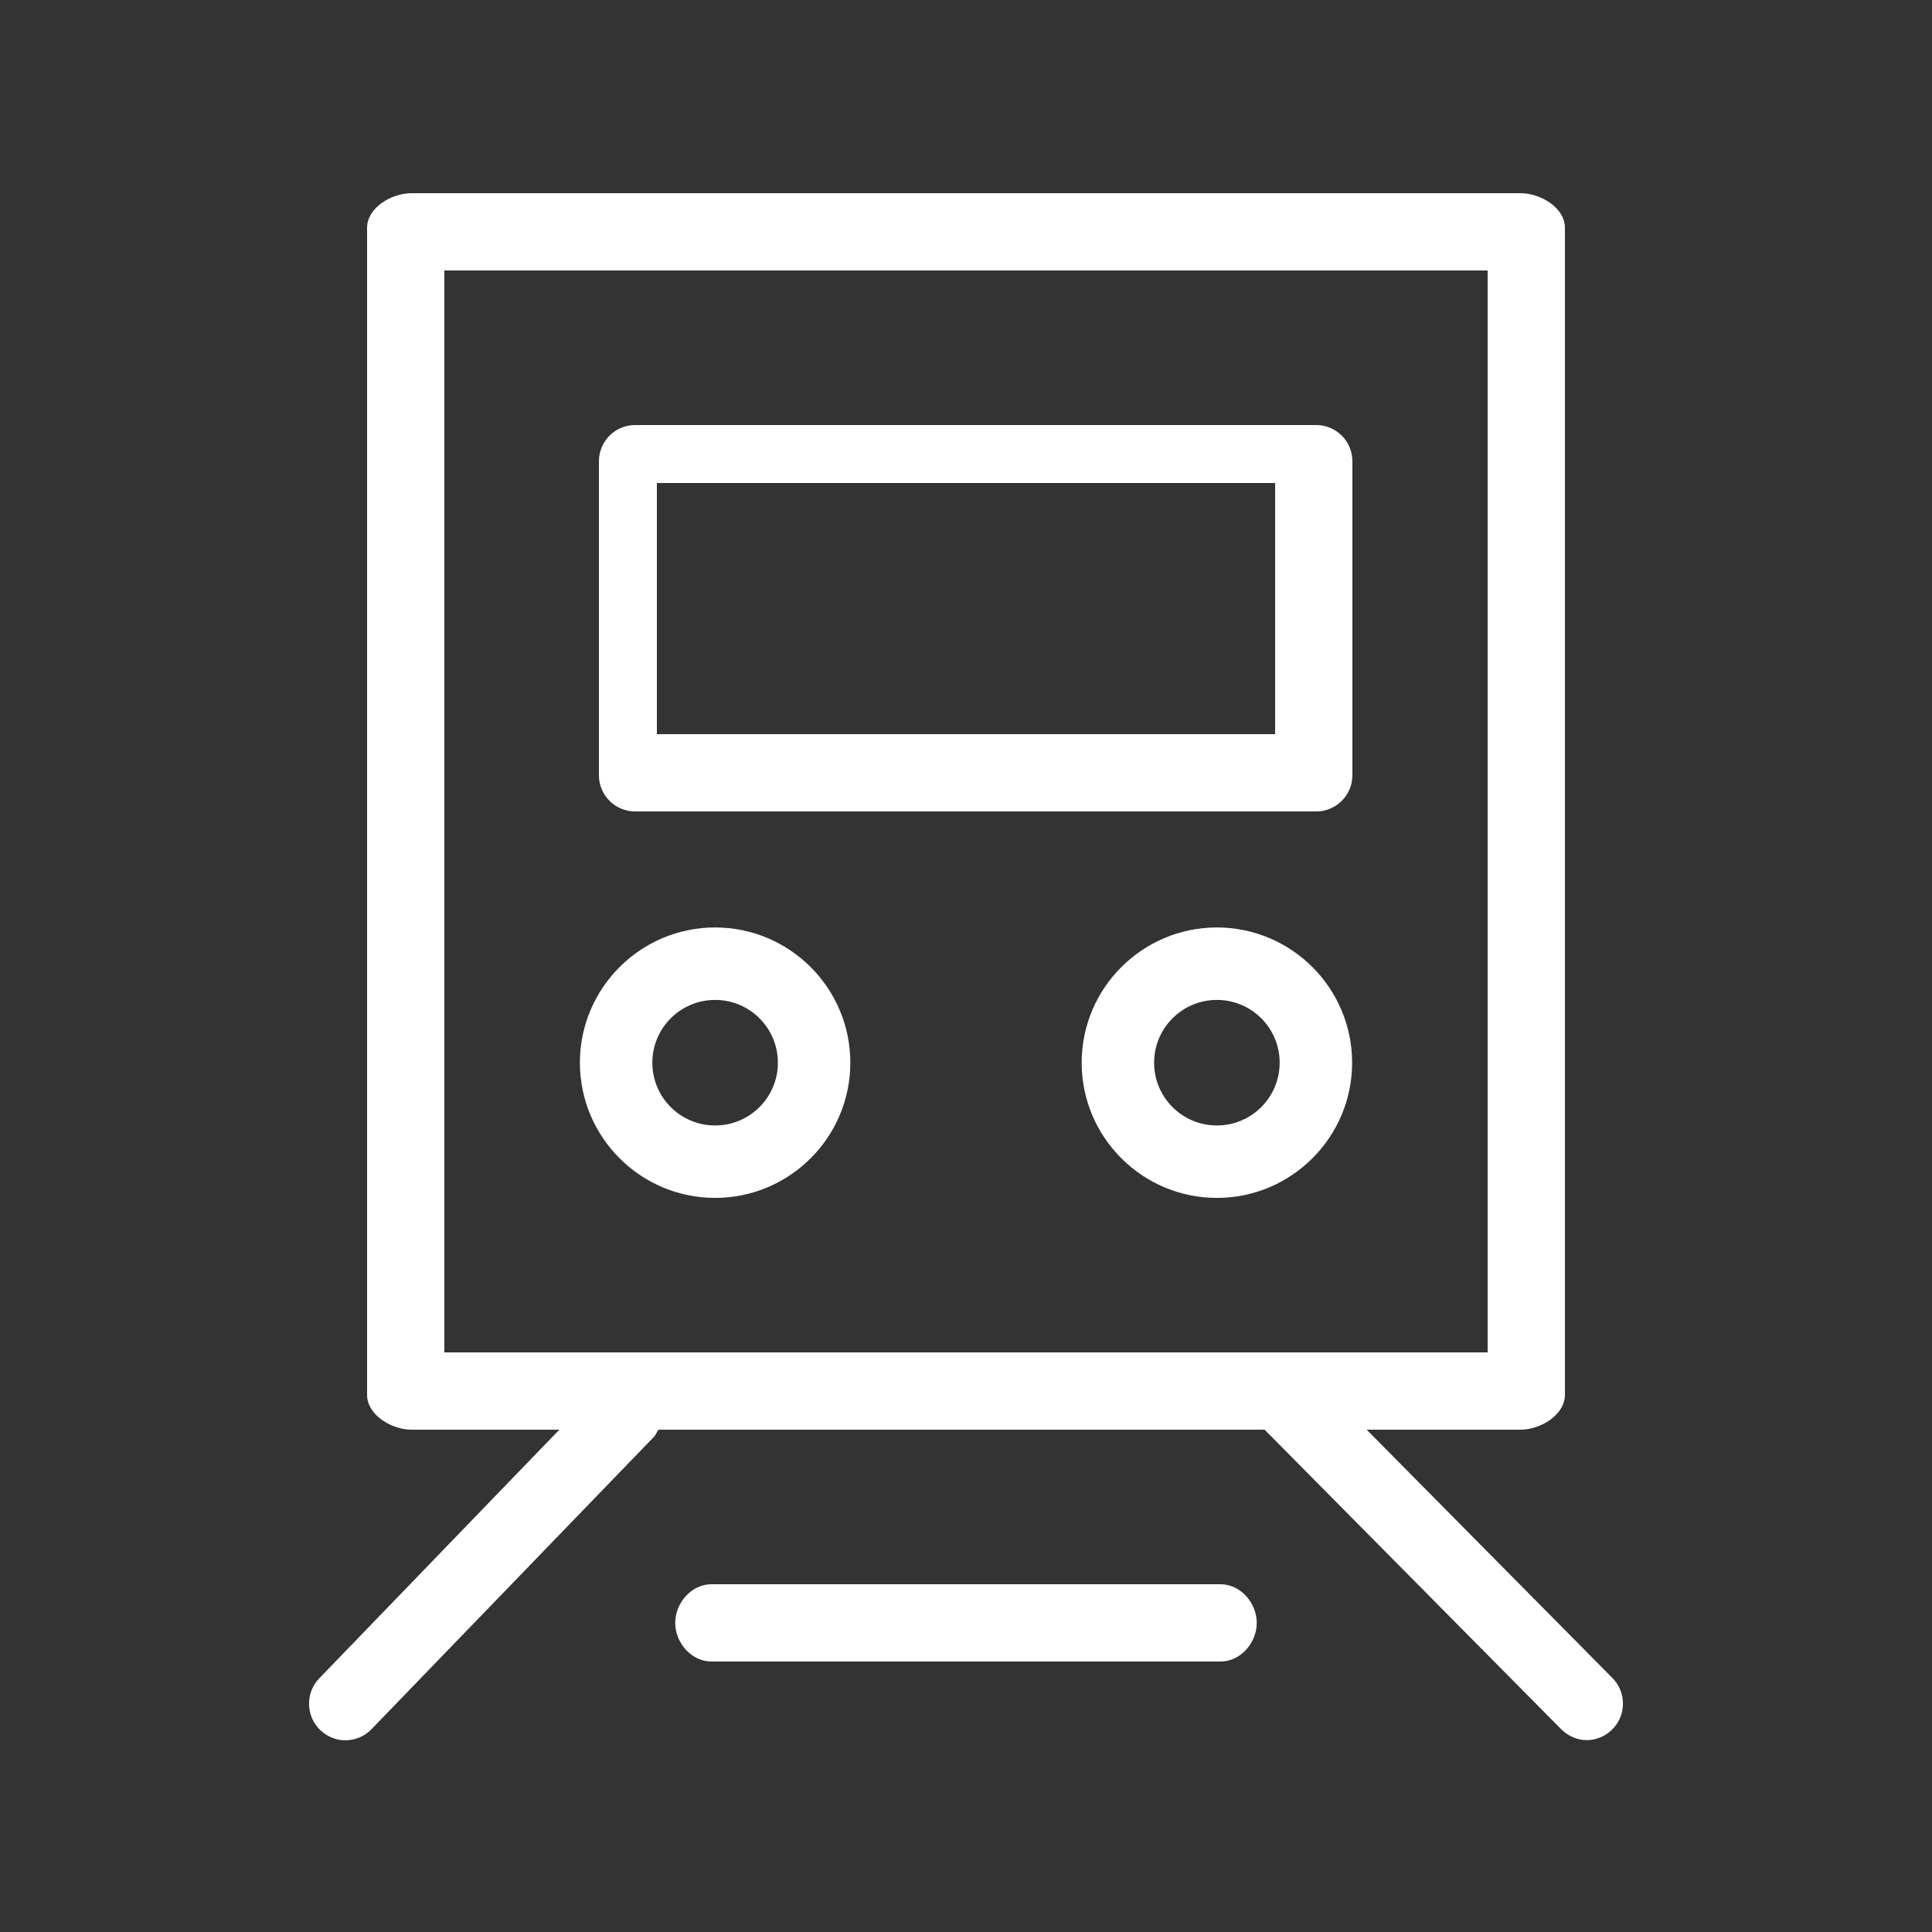
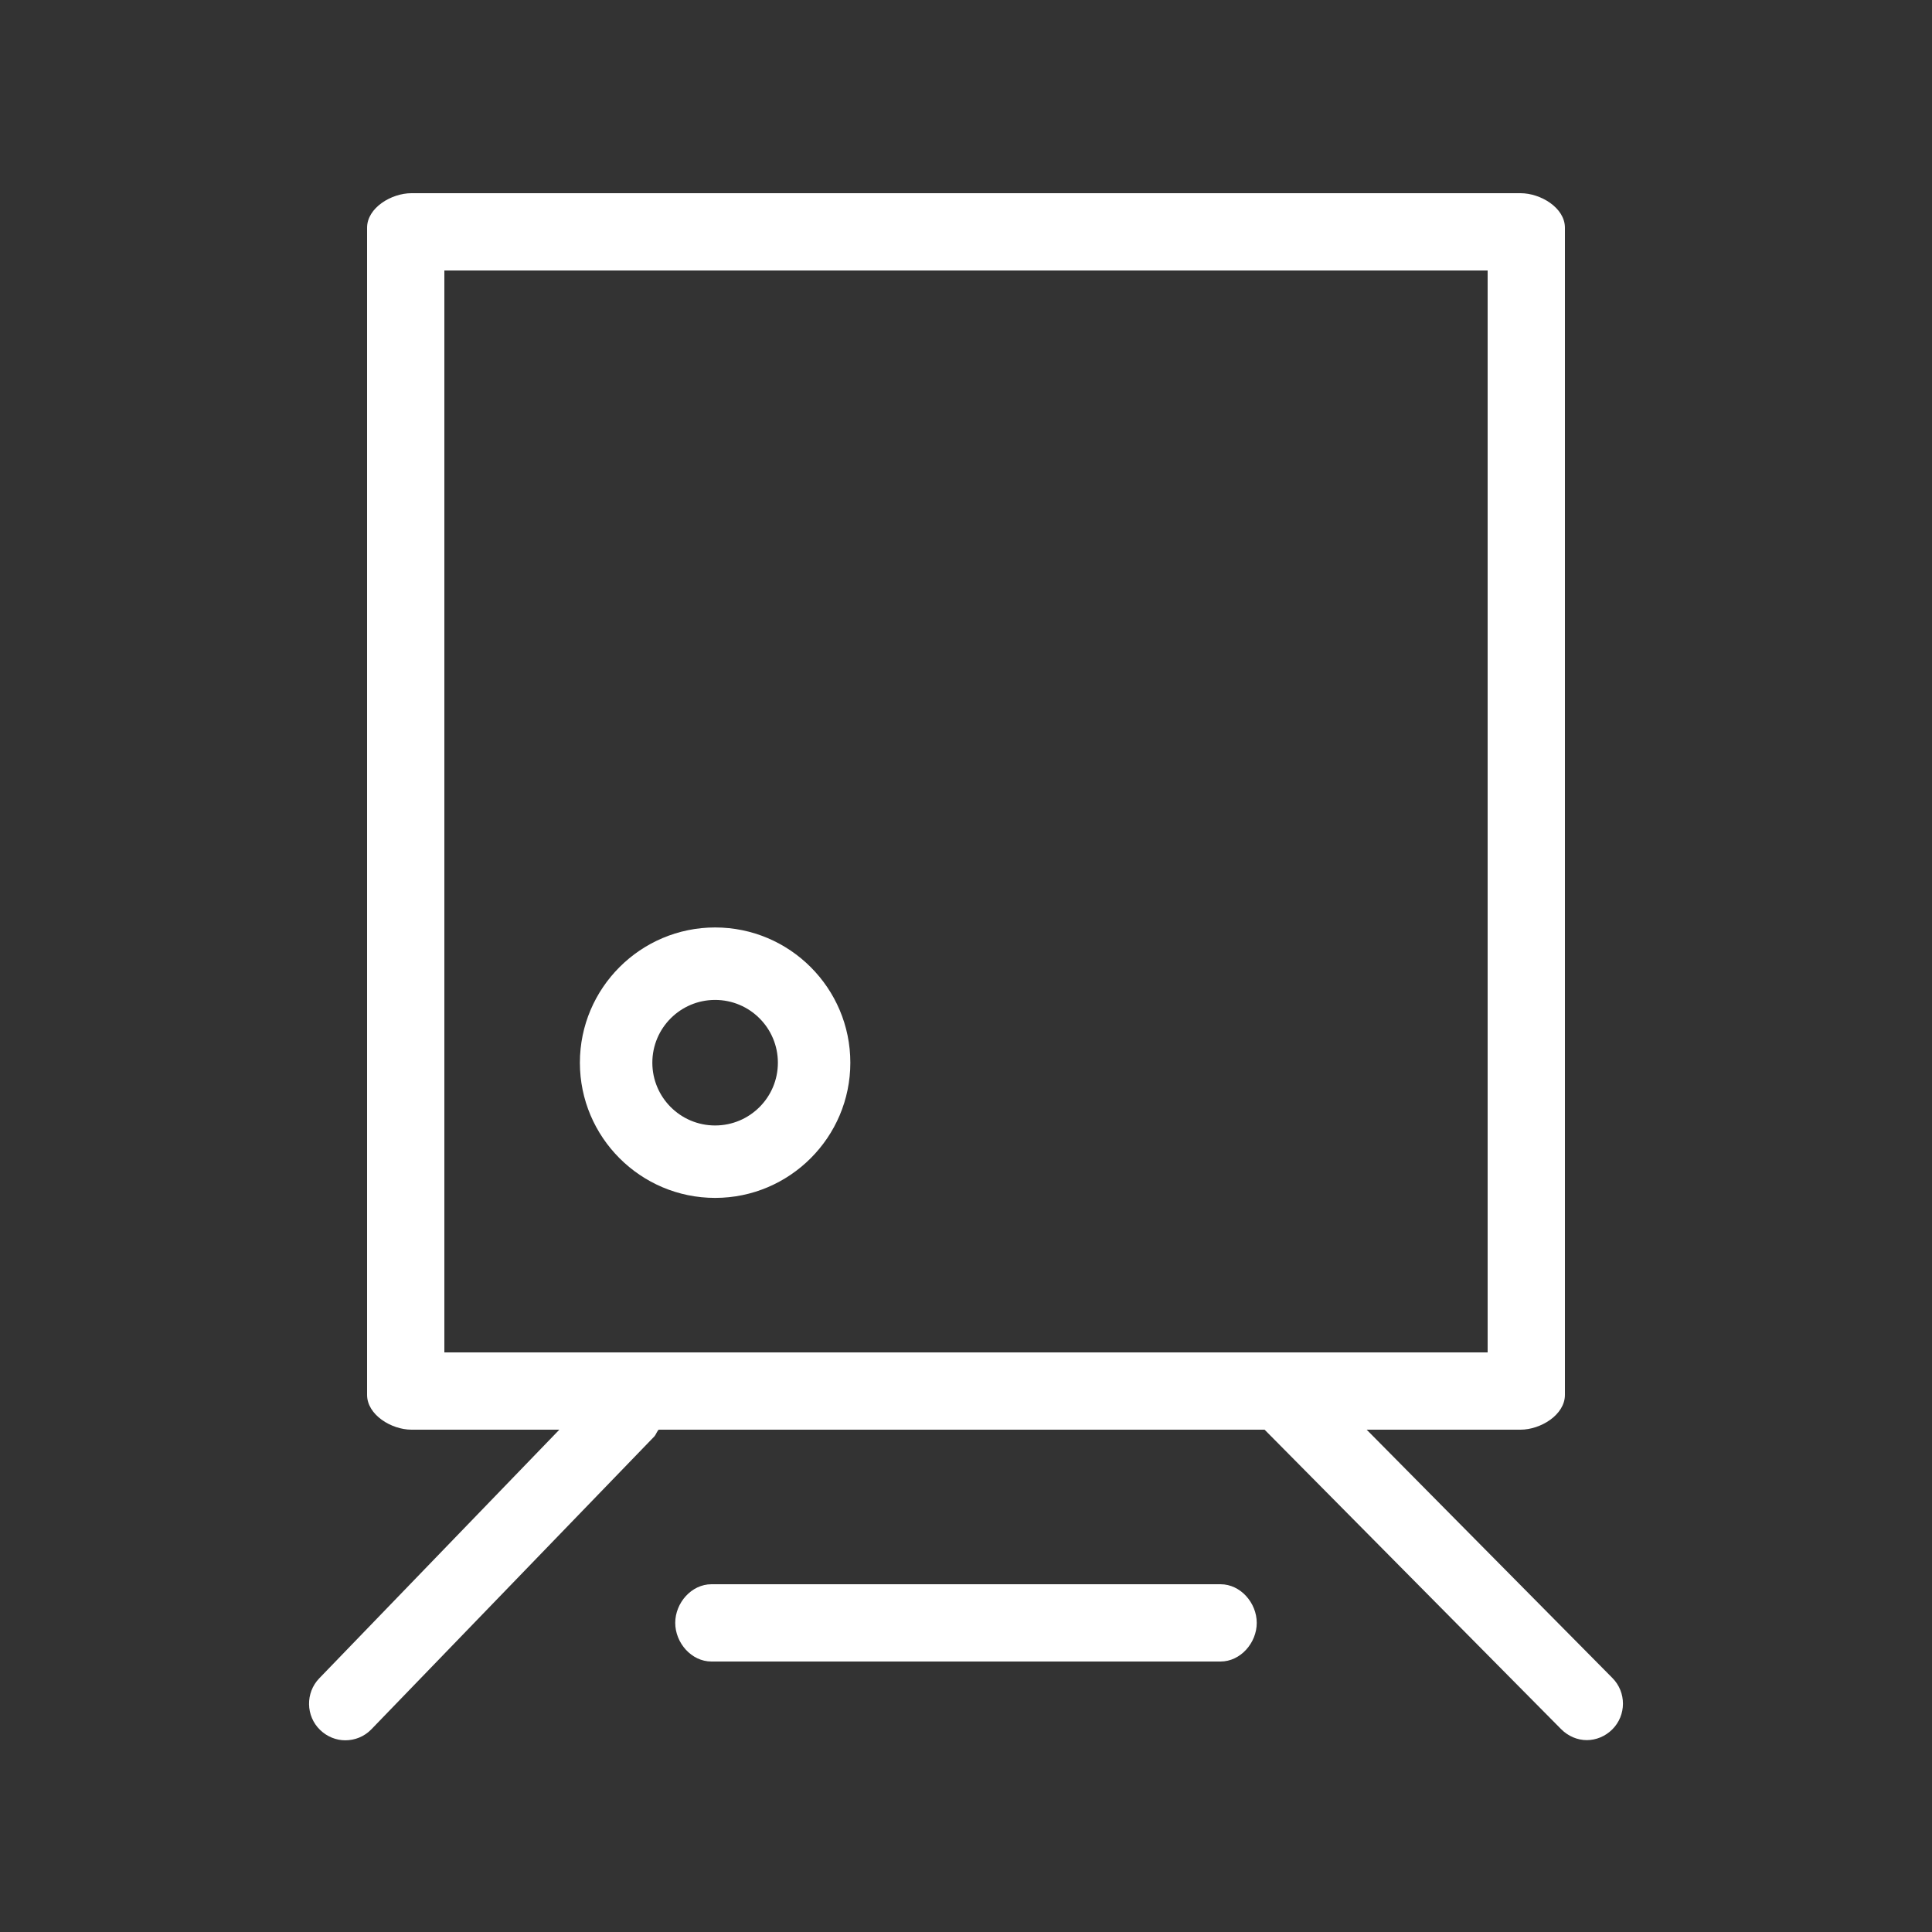
<svg xmlns="http://www.w3.org/2000/svg" version="1.1" id="レイヤー_1" x="0px" y="0px" width="100px" height="100px" viewBox="0 0 100 100" enable-background="new 0 0 100 100" xml:space="preserve">
  <rect x="0" y="0" width="100" height="100" fill="#333333" stroke="none" />
-   <rect fill="none" width="100" height="100" />
  <g>
    <path fill="#FFFFFF" d="M83.459,86.854L70.738,74h7.967C79.74,74,81,73.234,81,72.198v-60.41C81,10.753,79.74,10,78.705,10H21.295   C20.26,10,19,10.753,19,11.788v60.41C19,73.234,20.26,74,21.295,74h7.657L16.524,86.87c-0.72,0.745-0.701,1.95,0.043,2.67   c0.364,0.353,0.834,0.538,1.304,0.538c0.49,0,0.979-0.186,1.347-0.565l14.644-15.157C33.959,74.256,34.04,74,34.11,74h31.345   l15.344,15.496c0.366,0.37,0.848,0.573,1.331,0.573c0.477,0,0.955-0.191,1.321-0.554C84.184,88.786,84.189,87.589,83.459,86.854z    M23,14h54v56H23V14z" />
    <path fill="#FFFFFF" d="M63.175,82H36.825c-1.036,0-1.875,0.965-1.875,2s0.839,2,1.875,2h26.349c1.035,0,1.875-0.965,1.875-2   S64.21,82,63.175,82z" />
-     <path fill="#FFFFFF" d="M70,23.875C70,22.839,69.161,22,68.125,22h-35.25C31.839,22,31,22.839,31,23.875v16.25   C31,41.161,31.839,42,32.875,42h35.25C69.161,42,70,41.161,70,40.125V23.875z M34,25h32v13H34V25z" />
    <path fill="#FFFFFF" d="M37.014,48.005c-3.859,0-6.999,3.14-6.999,6.999s3.14,6.999,6.999,6.999s6.999-3.14,6.999-6.999   S40.874,48.005,37.014,48.005z M37.014,58.254c-1.795,0-3.249-1.455-3.249-3.249c0-1.795,1.455-3.249,3.249-3.249   c1.795,0,3.249,1.455,3.249,3.249C40.264,56.799,38.809,58.254,37.014,58.254z" />
-     <path fill="#FFFFFF" d="M69.985,55.004c0-3.859-3.14-6.999-6.999-6.999c-3.859,0-6.999,3.14-6.999,6.999s3.14,6.999,6.999,6.999   C66.845,62.004,69.985,58.864,69.985,55.004z M62.986,58.254c-1.795,0-3.249-1.455-3.249-3.249c0-1.795,1.455-3.249,3.249-3.249   c1.795,0,3.249,1.455,3.249,3.249C66.235,56.799,64.78,58.254,62.986,58.254z" />
  </g>
</svg>